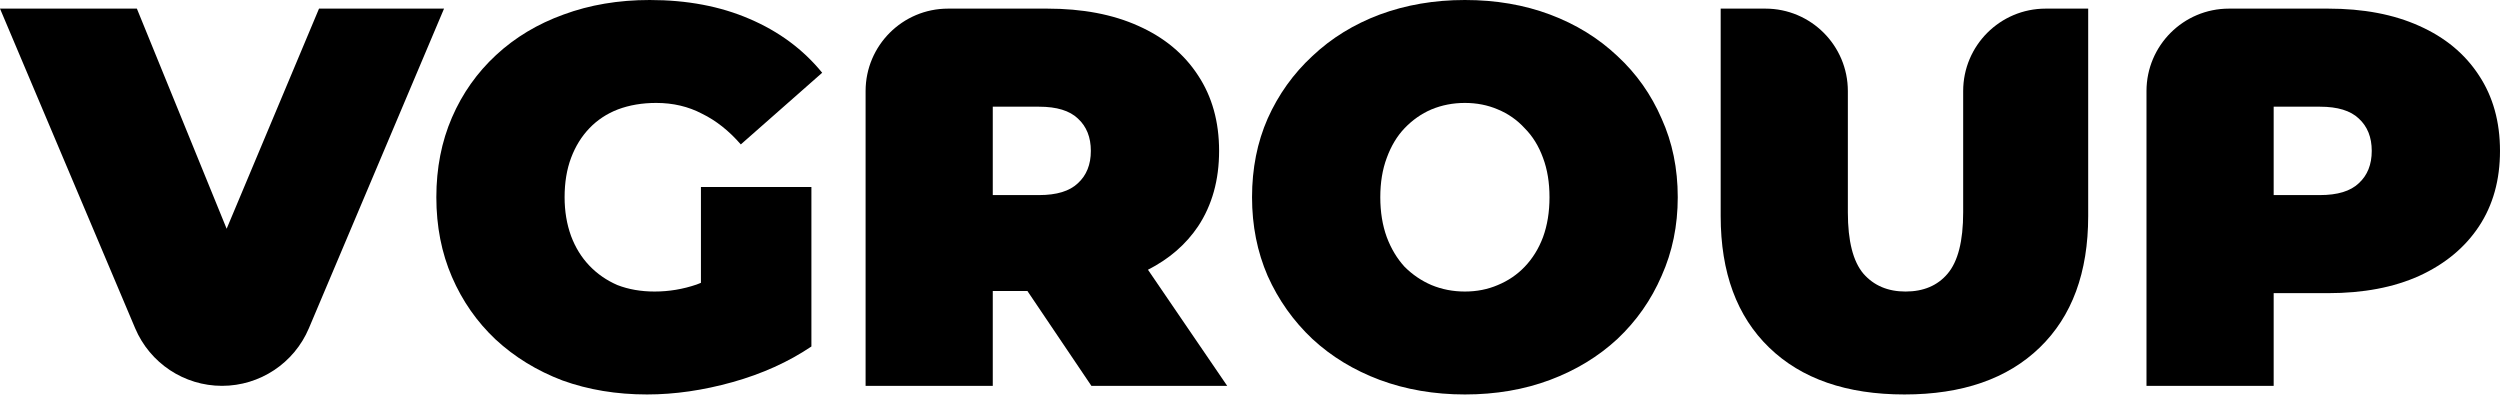
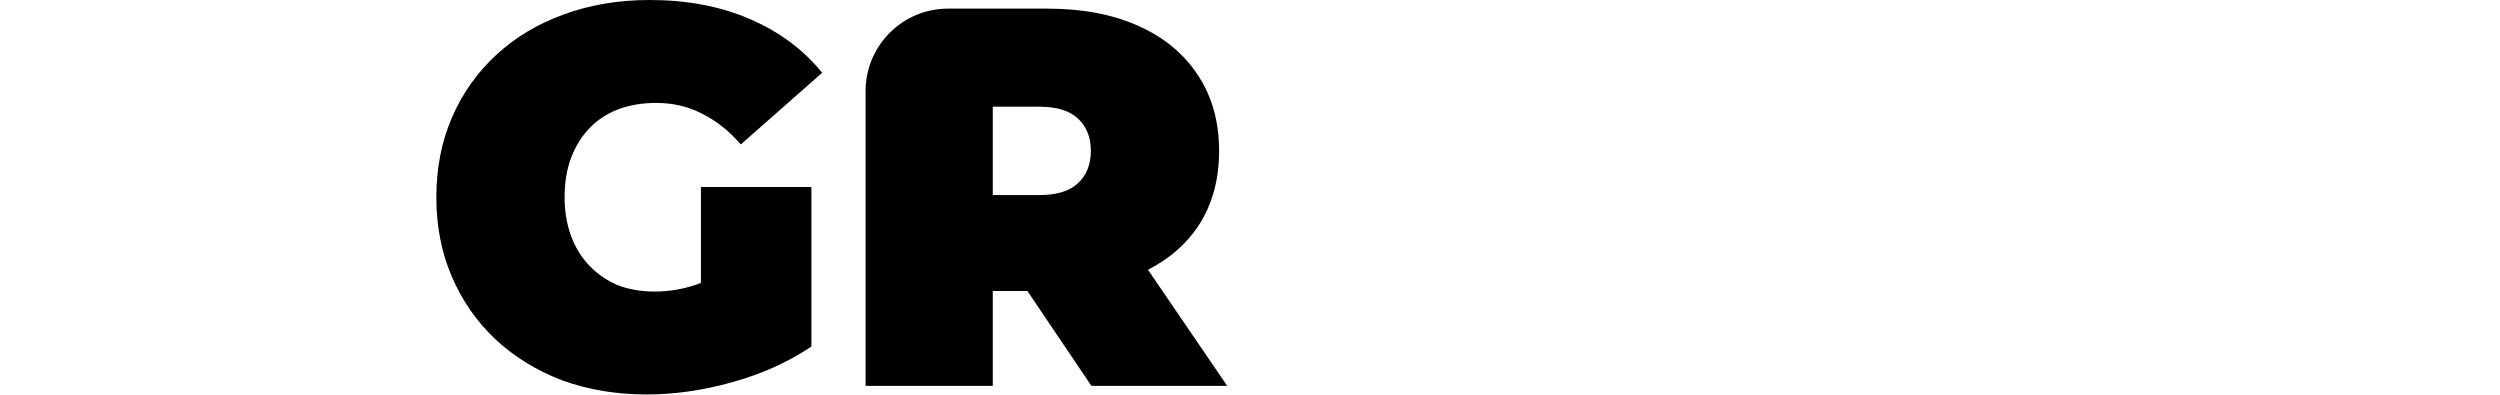
<svg xmlns="http://www.w3.org/2000/svg" width="2598" height="410" viewBox="0 0 2598 410" fill="none">
  <path d="M675.212 0C714.039 5.75269e-06 748.572 6.534 778.813 19.6C809.426 32.667 834.626 51.334 854.413 75.6L769.853 150.083C757.533 135.896 744.091 125.257 729.531 118.164C715.344 110.697 699.477 106.964 681.93 106.964C667.371 106.964 654.117 109.202 642.171 113.682C630.598 118.162 620.702 124.696 612.489 133.282C604.276 141.869 597.932 152.137 593.452 164.083C588.972 176.03 586.73 189.658 586.73 204.965C586.73 219.524 588.972 232.963 593.452 245.283C597.932 257.229 604.276 267.497 612.489 276.083C620.702 284.67 630.412 291.389 641.612 296.243C653.185 300.723 666.066 302.965 680.253 302.965C695.185 302.965 709.745 300.537 723.931 295.684C725.415 295.137 726.908 294.543 728.412 293.918V194.324H843.213V360.084C819.319 376.138 792.067 388.461 761.453 397.047C730.84 405.634 701.159 409.925 672.412 409.925C640.678 409.925 611.369 405.073 584.489 395.366C557.983 385.286 534.838 371.099 515.051 352.806C495.638 334.513 480.515 312.856 469.688 287.843C458.862 262.83 453.447 235.204 453.447 204.965C453.447 174.724 458.861 147.096 469.688 122.082C480.515 97.069 495.824 75.416 515.611 57.123C535.398 38.829 558.731 24.829 585.611 15.122C612.865 5.042 642.731 0 675.212 0Z" fill="black" />
-   <path fill-rule="evenodd" clip-rule="evenodd" d="M1522.32 0C1554.43 0 1583.92 5.043 1610.8 15.122C1637.68 25.202 1661.01 39.575 1680.8 58.241C1700.59 76.534 1715.9 98.188 1726.72 123.201C1737.92 147.841 1743.52 175.097 1743.52 204.965C1743.52 234.458 1737.92 261.711 1726.72 286.724C1715.9 311.738 1700.59 333.58 1680.8 352.247C1661.01 370.54 1637.68 384.727 1610.8 394.807C1583.92 404.886 1554.43 409.925 1522.32 409.925C1490.59 409.925 1461.09 404.887 1433.84 394.807C1406.96 384.727 1383.62 370.54 1363.84 352.247C1344.05 333.58 1328.56 311.738 1317.36 286.724C1306.53 261.711 1301.12 234.458 1301.12 204.965C1301.12 175.097 1306.53 147.841 1317.36 123.201C1328.56 98.188 1344.05 76.534 1363.84 58.241C1383.62 39.575 1406.96 25.202 1433.84 15.122C1461.09 5.042 1490.59 0 1522.32 0ZM1522.32 106.964C1510 106.964 1498.42 109.202 1487.6 113.682C1477.14 118.162 1467.81 124.696 1459.6 133.282C1451.76 141.496 1445.6 151.763 1441.12 164.083C1436.64 176.029 1434.4 189.658 1434.4 204.965C1434.4 220.271 1436.64 234.086 1441.12 246.406C1445.6 258.352 1451.76 268.619 1459.6 277.206C1467.81 285.419 1477.15 291.763 1487.6 296.243C1498.42 300.723 1510 302.965 1522.32 302.965C1534.64 302.965 1546.03 300.723 1556.48 296.243C1567.31 291.763 1576.64 285.419 1584.48 277.206C1592.69 268.619 1599.04 258.352 1603.52 246.406C1608 234.086 1610.24 220.271 1610.24 204.965C1610.24 189.658 1608 176.029 1603.52 164.083C1599.04 151.763 1592.69 141.496 1584.48 133.282C1576.64 124.696 1567.31 118.162 1556.48 113.682C1546.03 109.202 1534.64 106.964 1522.32 106.964Z" fill="black" />
-   <path d="M1920.29 220.642C1920.29 250.509 1925.71 271.79 1936.53 284.484C1947.36 296.803 1961.92 302.965 1980.21 302.965C1998.88 302.965 2013.44 296.804 2023.89 284.484C2034.72 271.79 2040.13 250.509 2040.13 220.642V94.664C2040.13 47.331 2078.51 8.959 2125.84 8.959H2170.05V224.565C2170.05 283.178 2153.25 328.726 2119.65 361.206C2086.05 393.686 2039.2 409.925 1979.09 409.925C1918.99 409.925 1872.13 393.687 1838.53 361.206C1804.93 328.726 1788.13 283.178 1788.13 224.565V8.959H1834.59C1881.92 8.959 1920.29 47.331 1920.29 94.664V220.642Z" fill="black" />
-   <path d="M235.529 237.72L331.525 8.959H461.448L320.984 341.135C305.649 377.4 270.098 400.966 230.724 400.966C191.35 400.966 155.799 377.4 140.464 341.136L0 8.959H142.242L235.529 237.72Z" fill="black" />
  <path fill-rule="evenodd" clip-rule="evenodd" d="M1088.25 8.959C1124.84 8.959 1156.38 14.935 1182.89 26.882C1209.77 38.828 1230.49 56.001 1245.05 78.401C1259.61 100.427 1266.89 126.561 1266.89 156.801C1266.89 187.042 1259.61 213.179 1245.05 235.205C1232.37 254.07 1215 269.104 1192.96 280.318L1275.29 400.966H1134.17L1067.69 302.406H1031.69V400.966H899.525V94.664C899.525 47.331 937.897 8.959 985.23 8.959H1088.25ZM1031.69 202.724H1079.85C1098.14 202.724 1111.58 198.615 1120.17 190.401C1129.13 182.188 1133.61 170.988 1133.61 156.801C1133.61 142.615 1129.13 131.414 1120.17 123.201C1111.58 114.988 1098.14 110.883 1079.85 110.882H1031.69V202.724Z" fill="black" />
-   <path fill-rule="evenodd" clip-rule="evenodd" d="M2419.36 8.959C2455.95 8.959 2487.49 14.935 2514 26.882C2540.88 38.828 2561.6 56.001 2576.16 78.401C2590.72 100.427 2598 126.561 2598 156.801C2598 187.042 2590.72 213.179 2576.16 235.205C2561.6 257.232 2540.88 274.405 2514 286.724C2487.49 298.671 2455.95 304.643 2419.36 304.643H2362.8V400.966H2230.63V94.664C2230.63 47.331 2269.01 8.959 2316.34 8.959H2419.36ZM2362.8 202.724H2410.96C2429.25 202.724 2442.69 198.615 2451.28 190.401C2460.24 182.188 2464.72 170.987 2464.72 156.801C2464.72 142.615 2460.24 131.414 2451.28 123.201C2442.69 114.987 2429.25 110.882 2410.96 110.882H2362.8V202.724Z" fill="black" />
</svg>